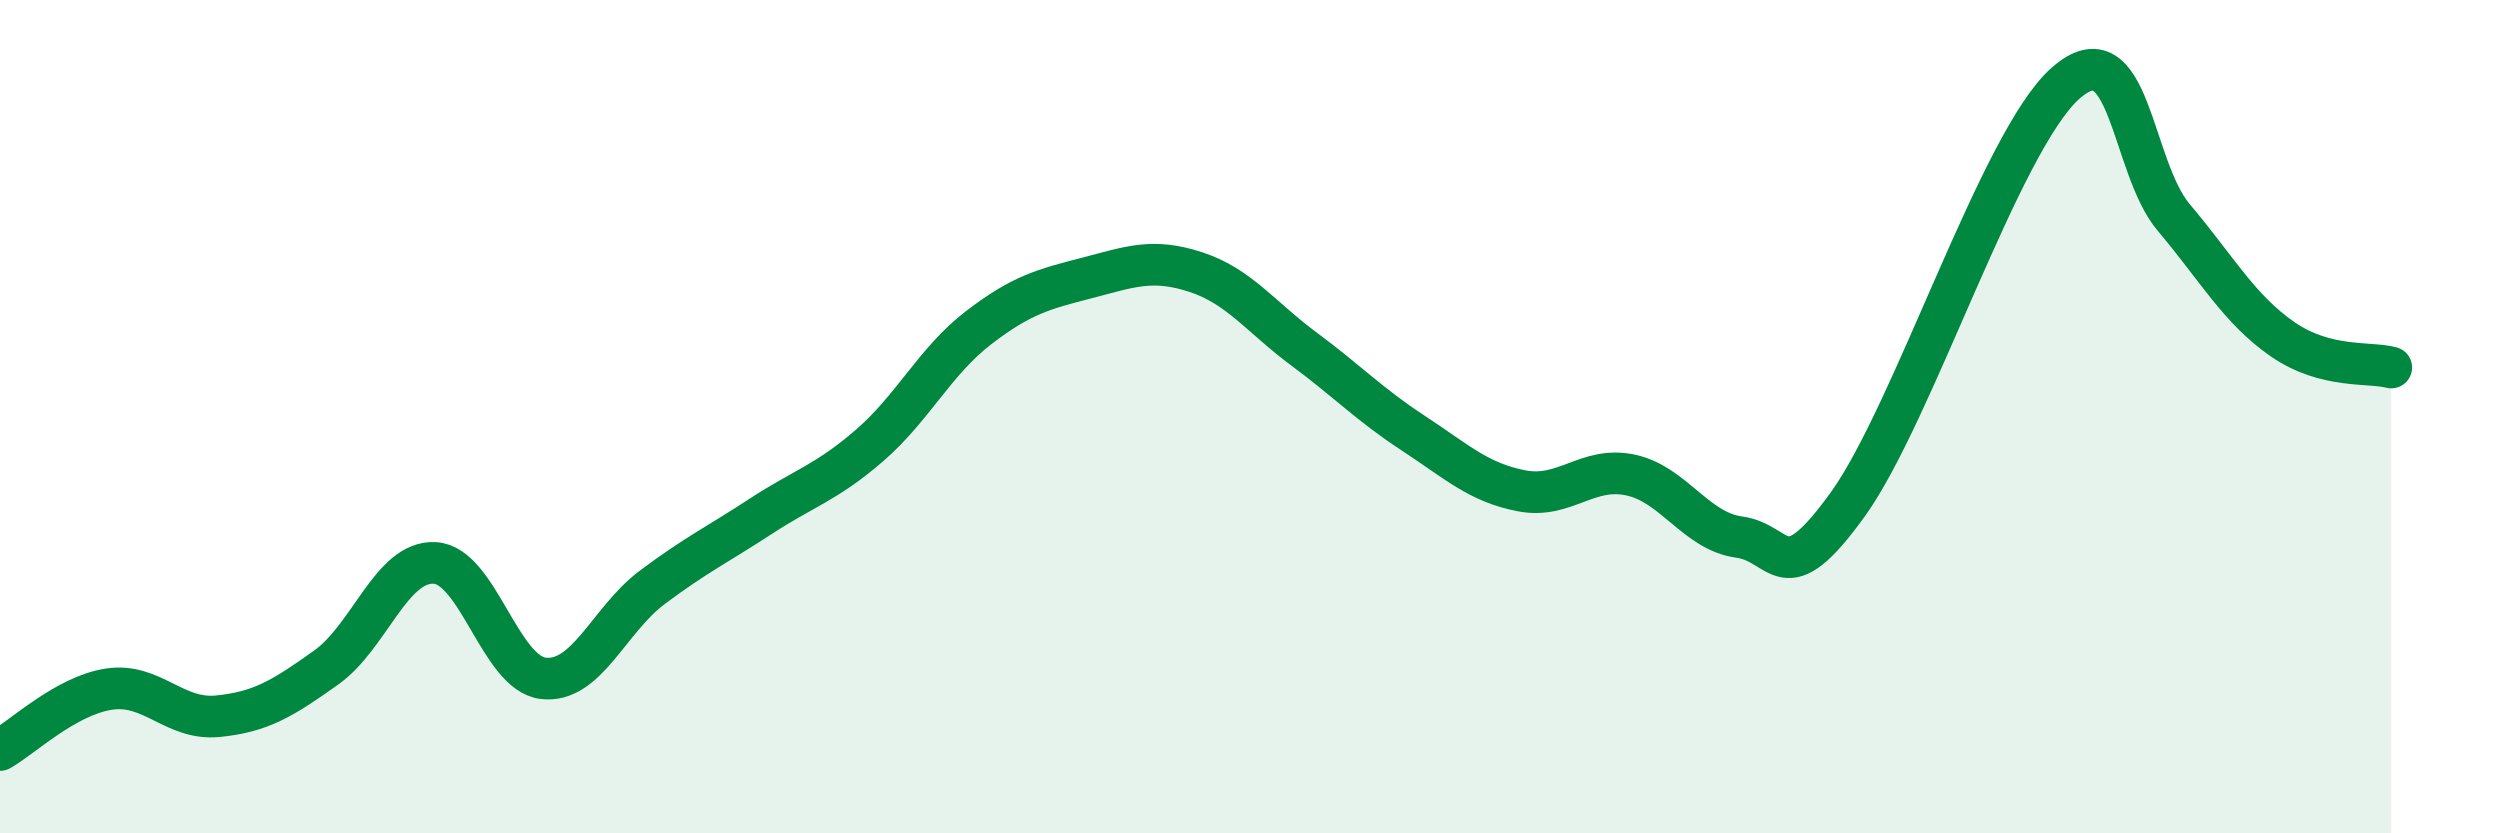
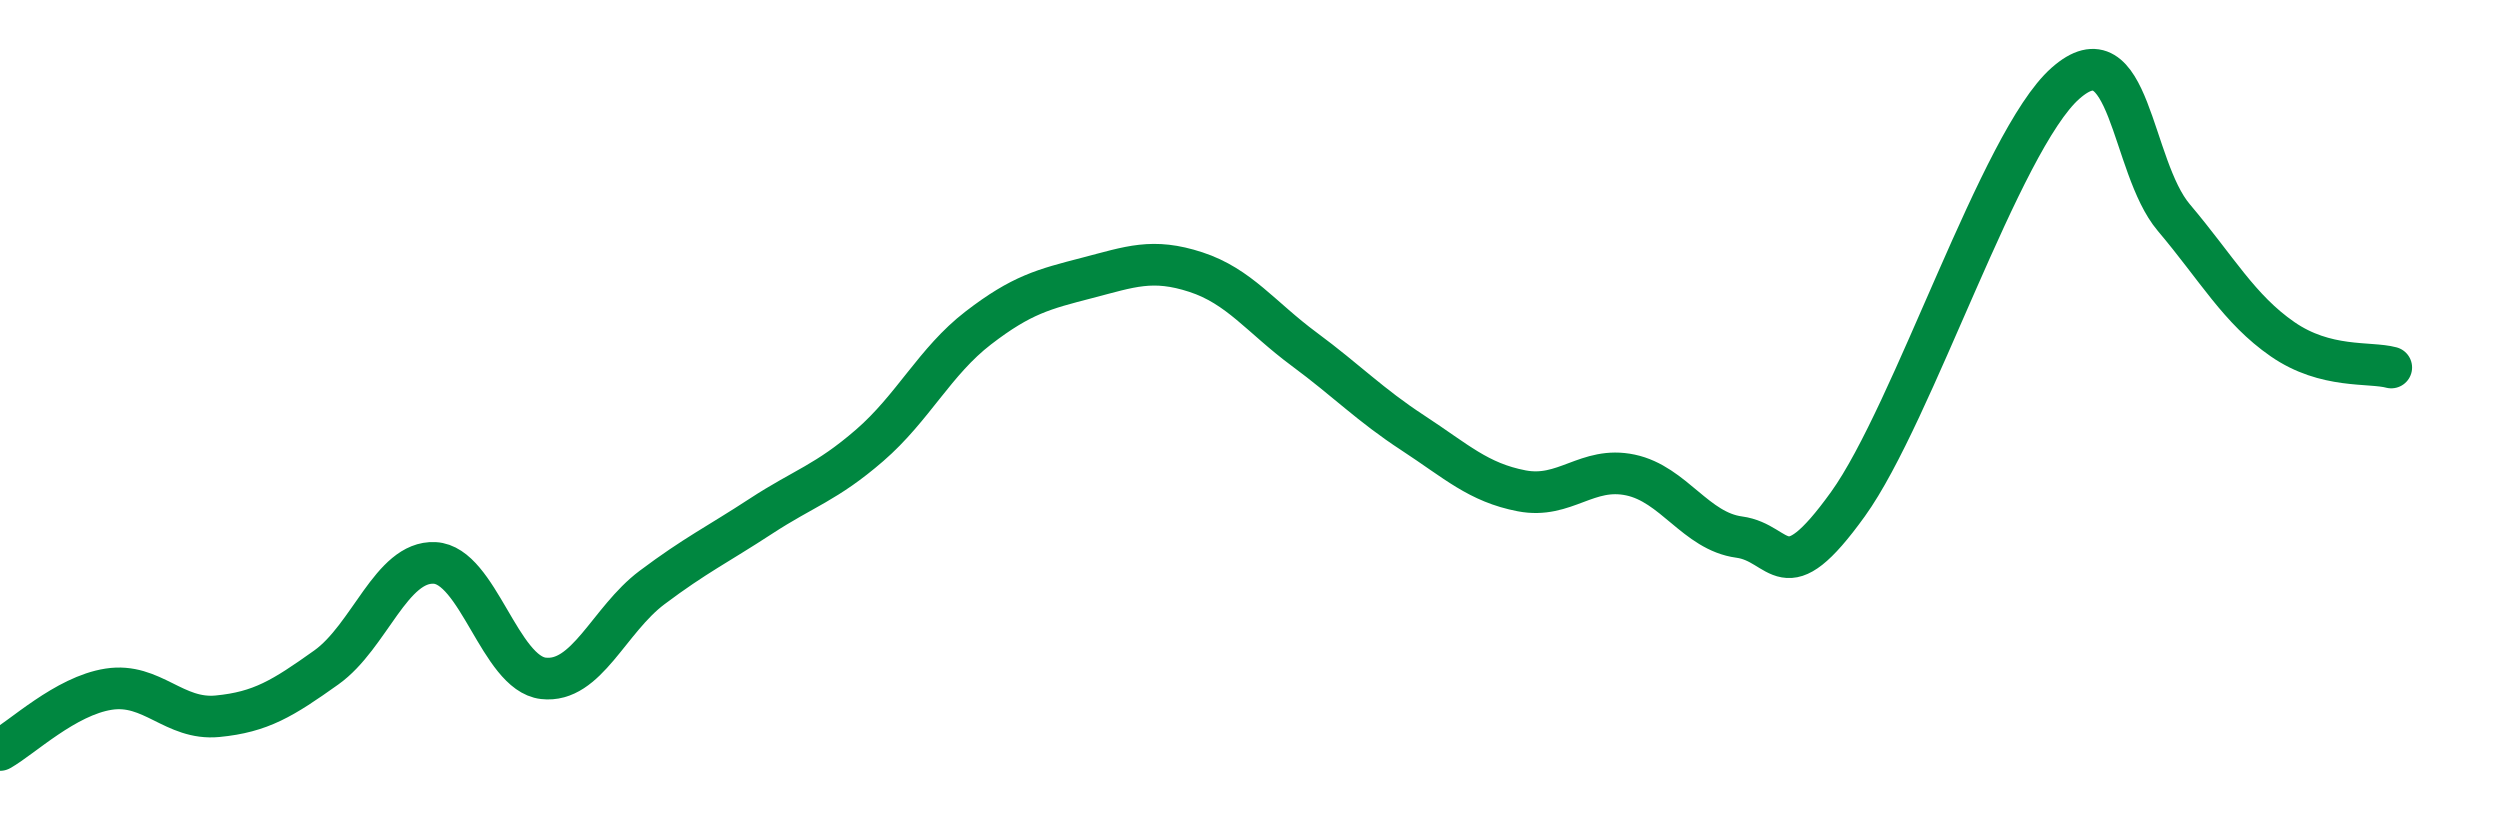
<svg xmlns="http://www.w3.org/2000/svg" width="60" height="20" viewBox="0 0 60 20">
-   <path d="M 0,18 C 0.52,17.71 1.57,16.7 2.61,16.54 C 3.65,16.38 4.18,17.29 5.22,17.19 C 6.26,17.09 6.79,16.76 7.83,16.02 C 8.87,15.28 9.39,13.46 10.43,13.51 C 11.47,13.56 12,16.16 13.04,16.28 C 14.08,16.4 14.61,14.88 15.65,14.1 C 16.69,13.32 17.22,13.07 18.26,12.39 C 19.3,11.71 19.83,11.59 20.87,10.69 C 21.91,9.79 22.44,8.67 23.48,7.87 C 24.52,7.07 25.05,6.94 26.09,6.67 C 27.13,6.4 27.66,6.19 28.7,6.53 C 29.74,6.87 30.26,7.61 31.3,8.38 C 32.34,9.15 32.87,9.71 33.91,10.39 C 34.95,11.07 35.48,11.58 36.52,11.78 C 37.56,11.98 38.09,11.18 39.13,11.4 C 40.17,11.62 40.7,12.75 41.74,12.89 C 42.78,13.03 42.78,14.28 44.35,12.1 C 45.92,9.92 48.01,3.38 49.57,2 C 51.13,0.62 51.13,3.99 52.17,5.22 C 53.21,6.45 53.74,7.42 54.78,8.14 C 55.82,8.86 56.87,8.68 57.39,8.82L57.39 20L0 20Z" fill="#008740" opacity="0.1" stroke-linecap="round" stroke-linejoin="round" />
  <path d="M 0,18 C 0.52,17.71 1.57,16.7 2.61,16.54 C 3.65,16.38 4.18,17.29 5.22,17.19 C 6.26,17.09 6.79,16.76 7.83,16.02 C 8.87,15.28 9.39,13.46 10.43,13.51 C 11.47,13.56 12,16.16 13.04,16.28 C 14.08,16.4 14.61,14.88 15.65,14.1 C 16.69,13.32 17.22,13.07 18.26,12.39 C 19.3,11.71 19.83,11.59 20.87,10.69 C 21.91,9.79 22.44,8.67 23.48,7.87 C 24.52,7.07 25.05,6.94 26.09,6.67 C 27.13,6.4 27.66,6.19 28.7,6.53 C 29.74,6.87 30.26,7.61 31.3,8.38 C 32.34,9.15 32.87,9.71 33.91,10.39 C 34.95,11.07 35.48,11.58 36.52,11.78 C 37.56,11.98 38.09,11.18 39.13,11.4 C 40.17,11.62 40.7,12.75 41.74,12.89 C 42.78,13.03 42.78,14.28 44.35,12.1 C 45.92,9.92 48.01,3.38 49.57,2 C 51.13,0.62 51.13,3.99 52.17,5.22 C 53.21,6.45 53.74,7.42 54.78,8.14 C 55.82,8.86 56.87,8.68 57.39,8.82" stroke="#008740" stroke-width="1" fill="none" stroke-linecap="round" stroke-linejoin="round" />
</svg>